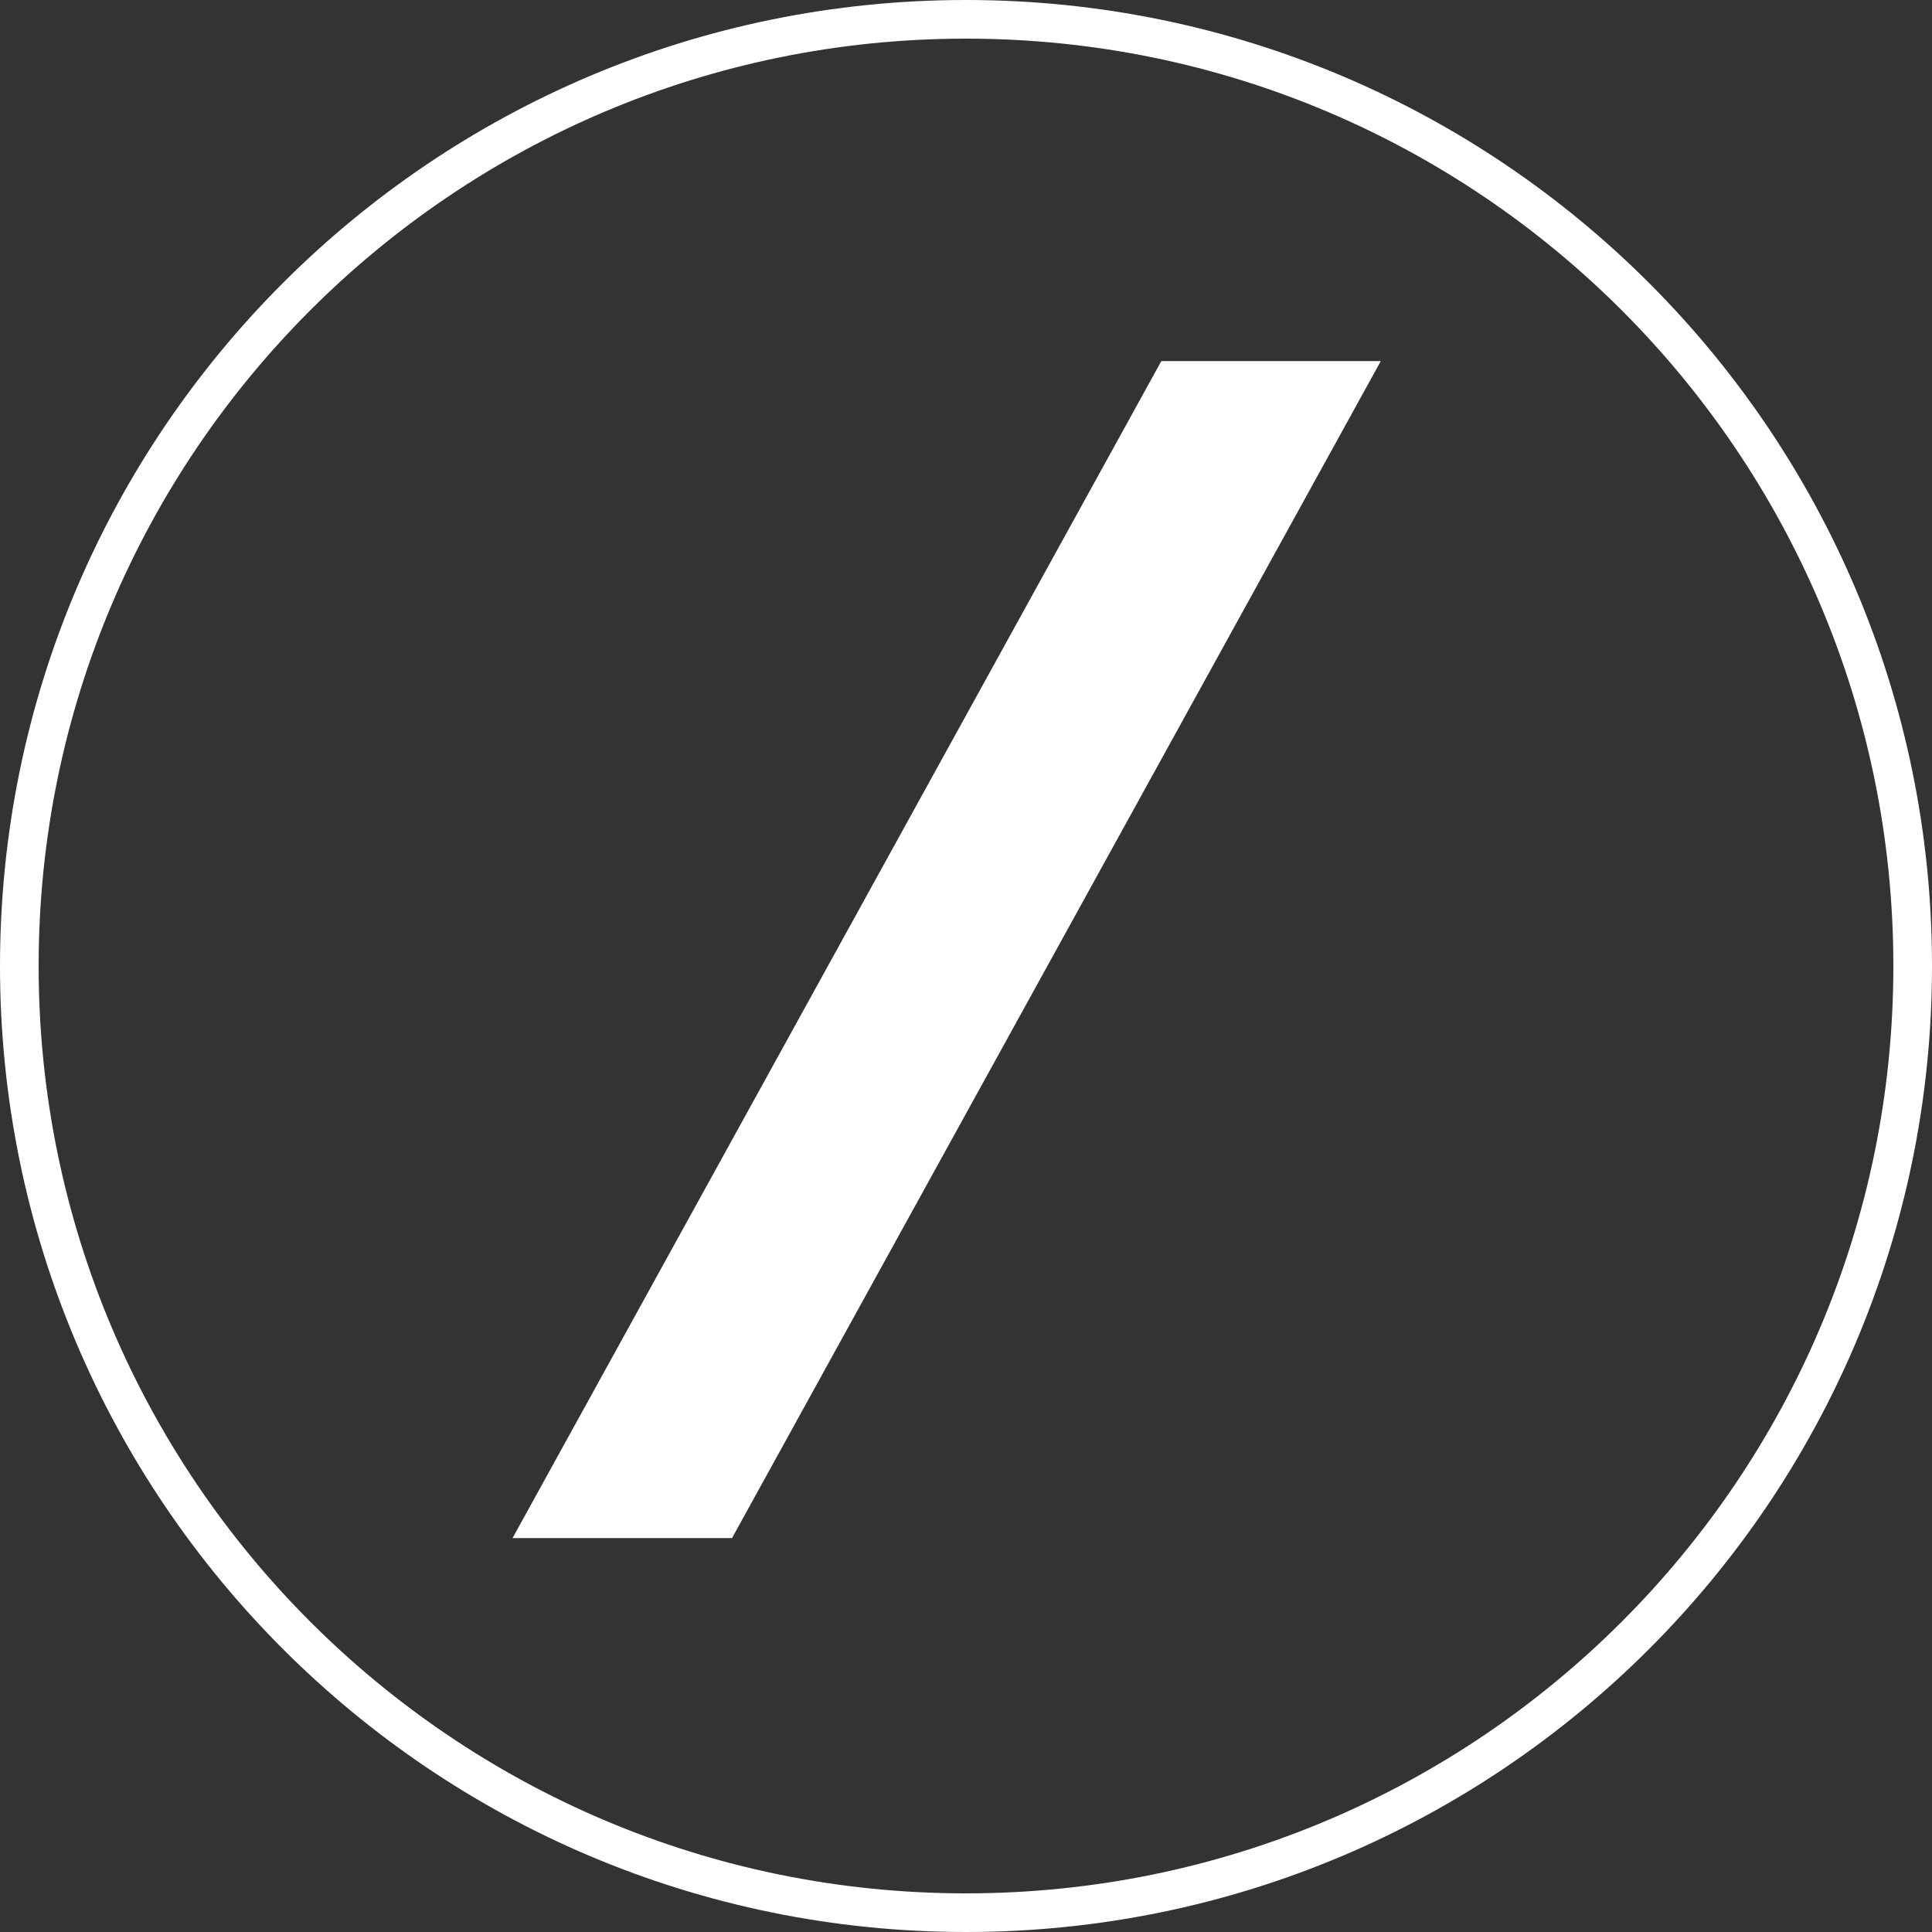
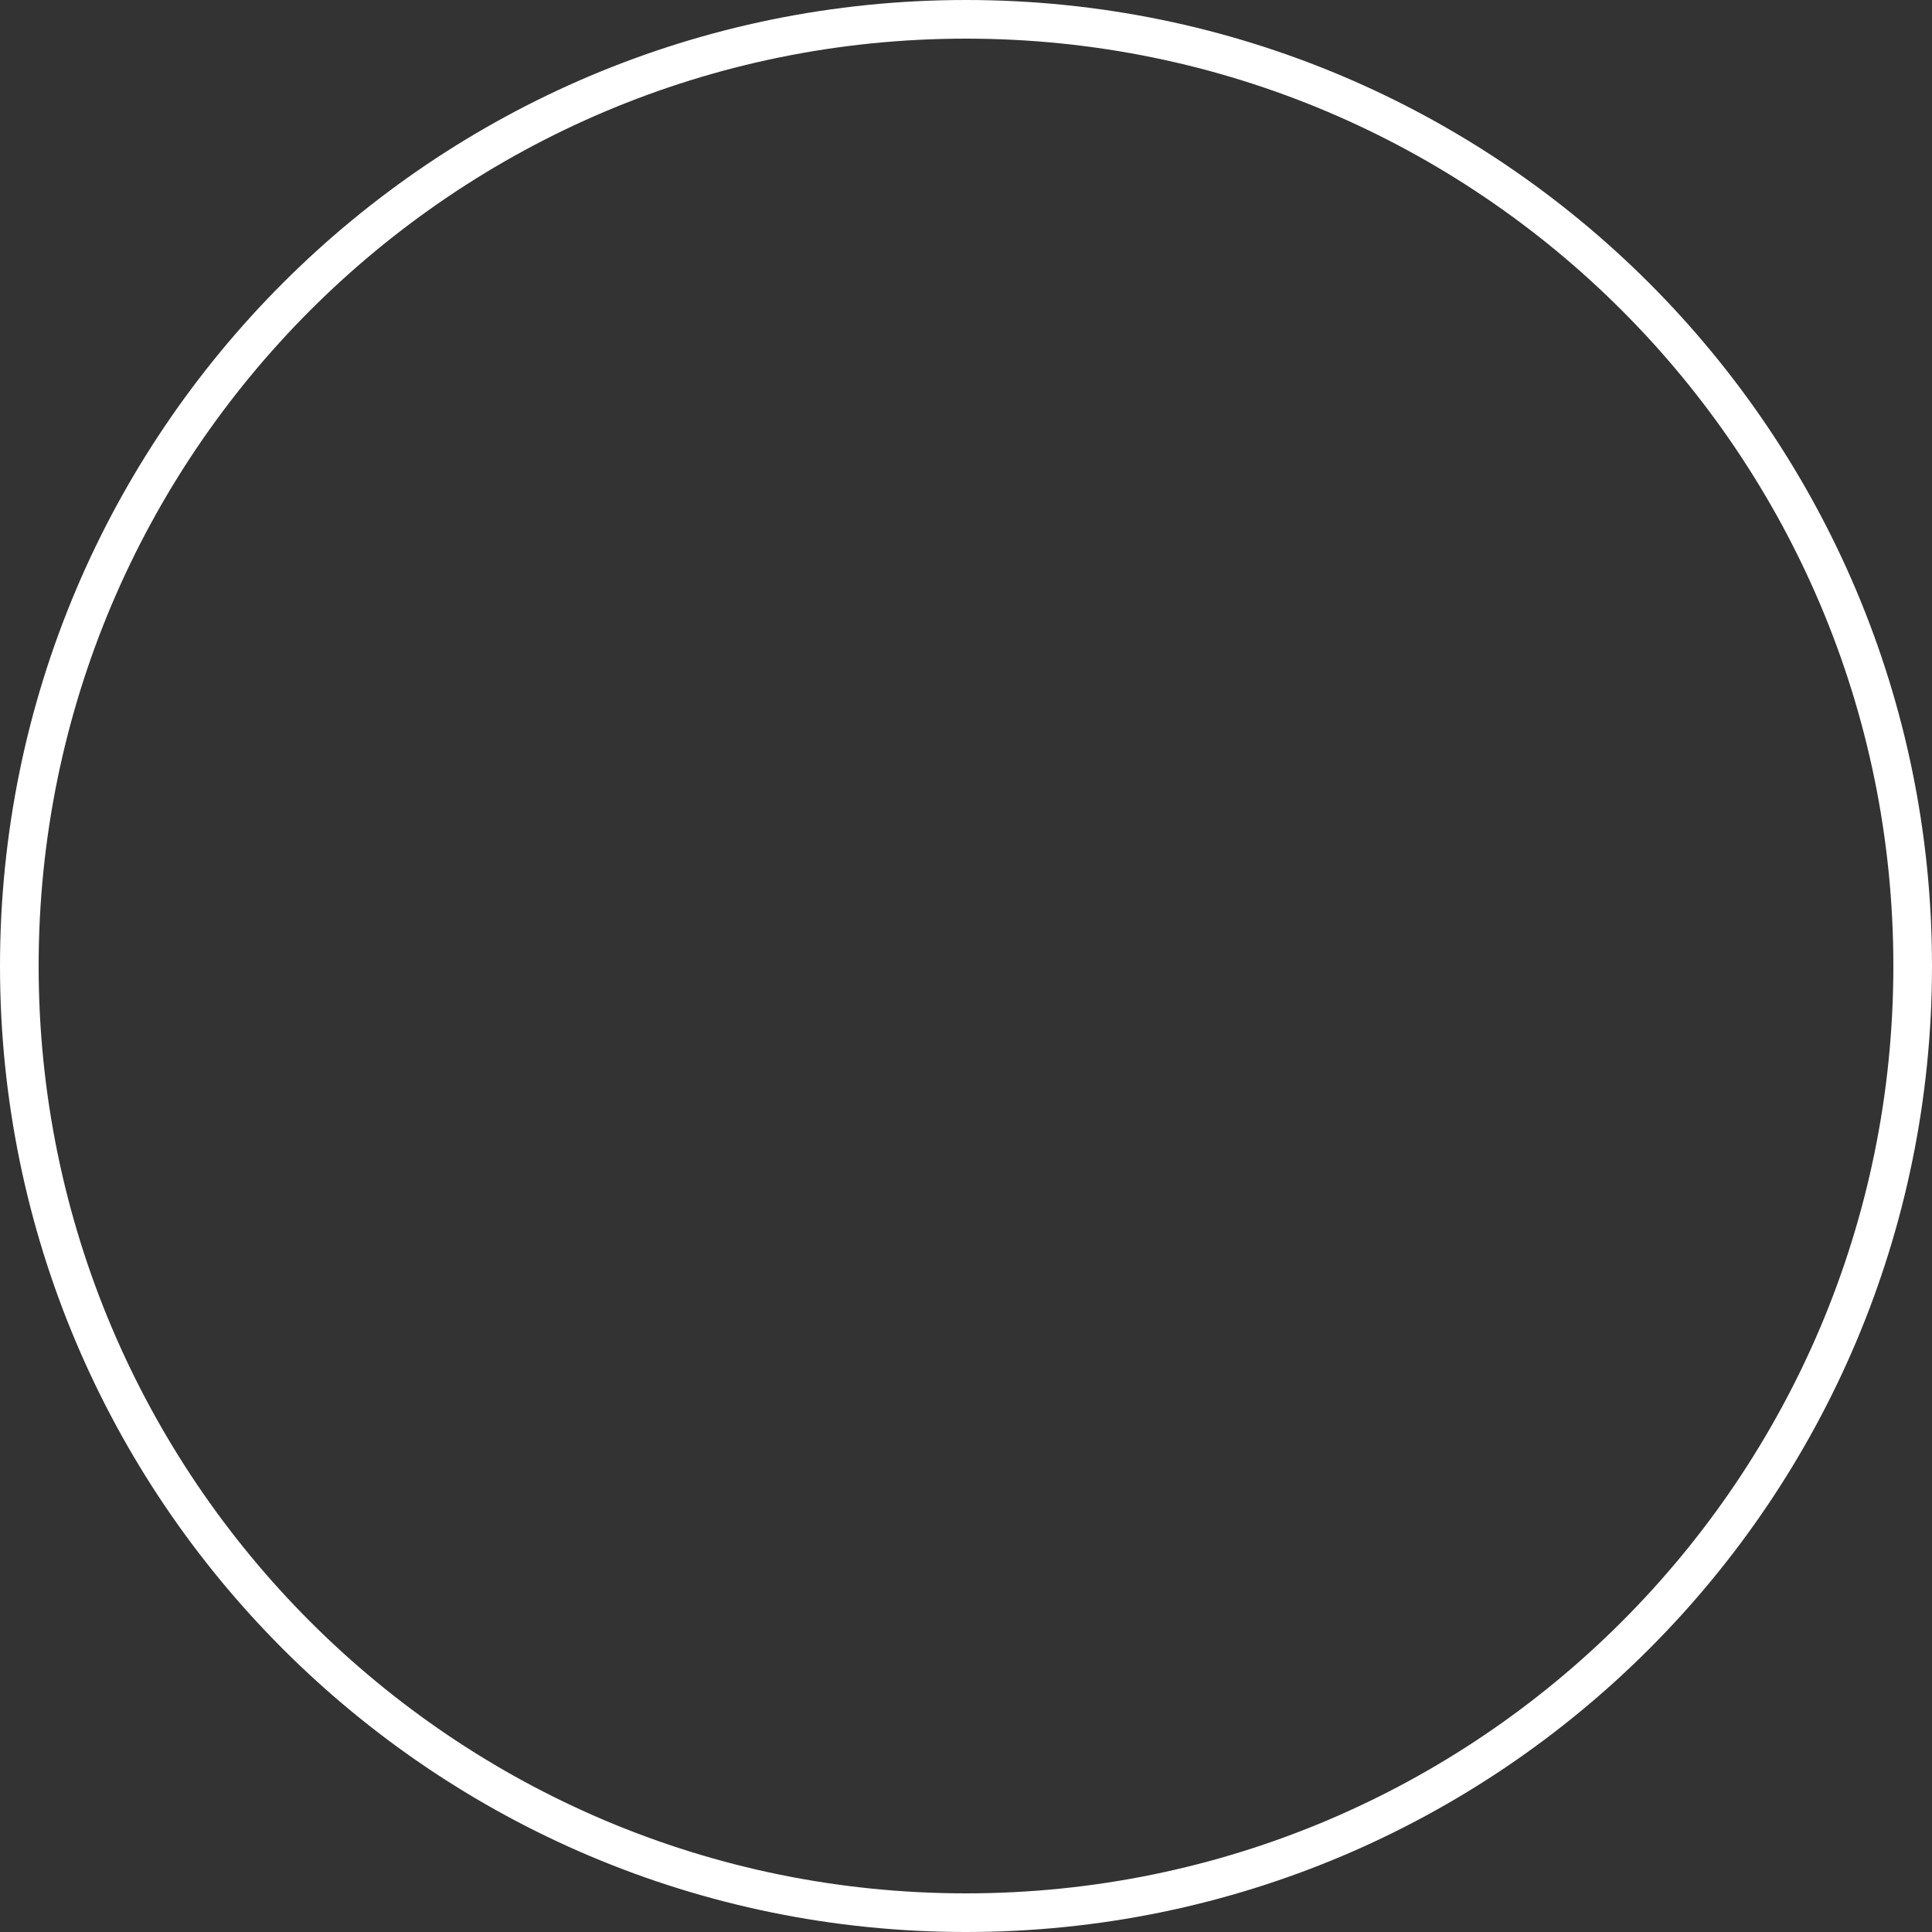
<svg xmlns="http://www.w3.org/2000/svg" id="Ebene_2" viewBox="0 0 100 100">
  <rect x="0" y="0" width="100" height="100" fill="#333333" stroke="none" />
  <defs>
    <style>.cls-1,.cls-2{fill:none;}.cls-3{fill:#fff;}.cls-2{stroke:#fff;stroke-width:2px;}</style>
  </defs>
  <g id="Ebene_1-2">
    <g id="bubble_">
      <g id="Rechteck_30">
        <path class="cls-1" d="M50,0h0c27.61,0,50,22.39,50,50h0c0,27.61-22.39,50-50,50h0C22.39,100,0,77.61,0,50h0C0,22.39,22.39,0,50,0Z" />
        <path class="cls-2" d="M50,1h0c27.06,0,49,21.94,49,49h0c0,27.06-21.94,49-49,49h0C22.94,99,1,77.06,1,50h0C1,22.94,22.94,1,50,1Z" />
      </g>
-       <path id="Pfad_19" class="cls-3" d="M26.53,79.61h11.36l33.58-60.92h-11.36l-33.58,60.92Z" />
    </g>
  </g>
</svg>